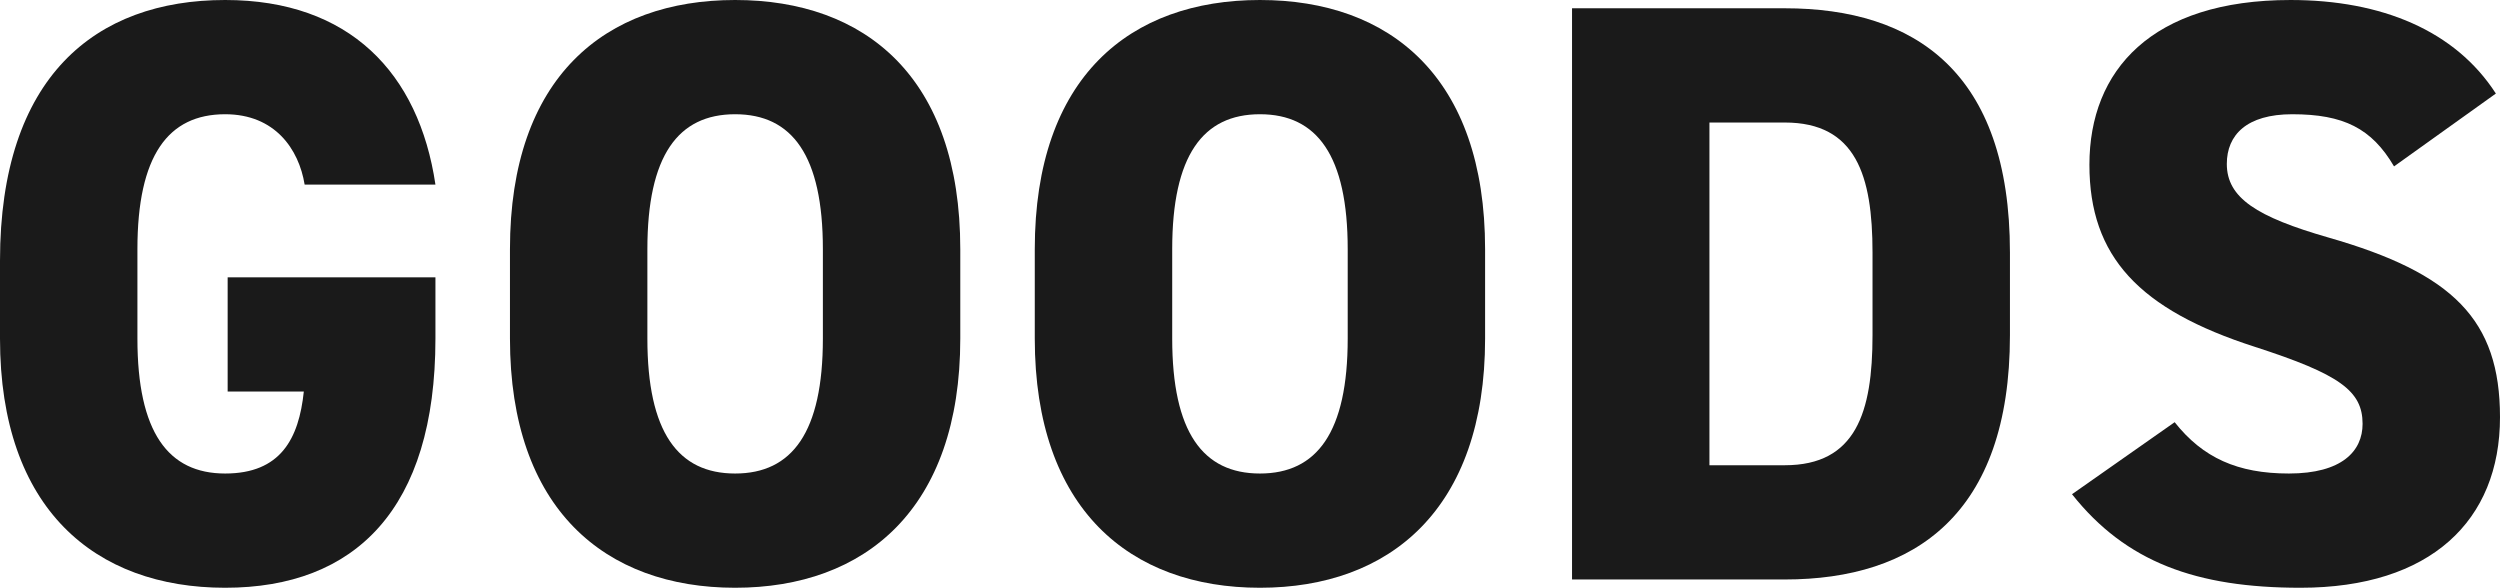
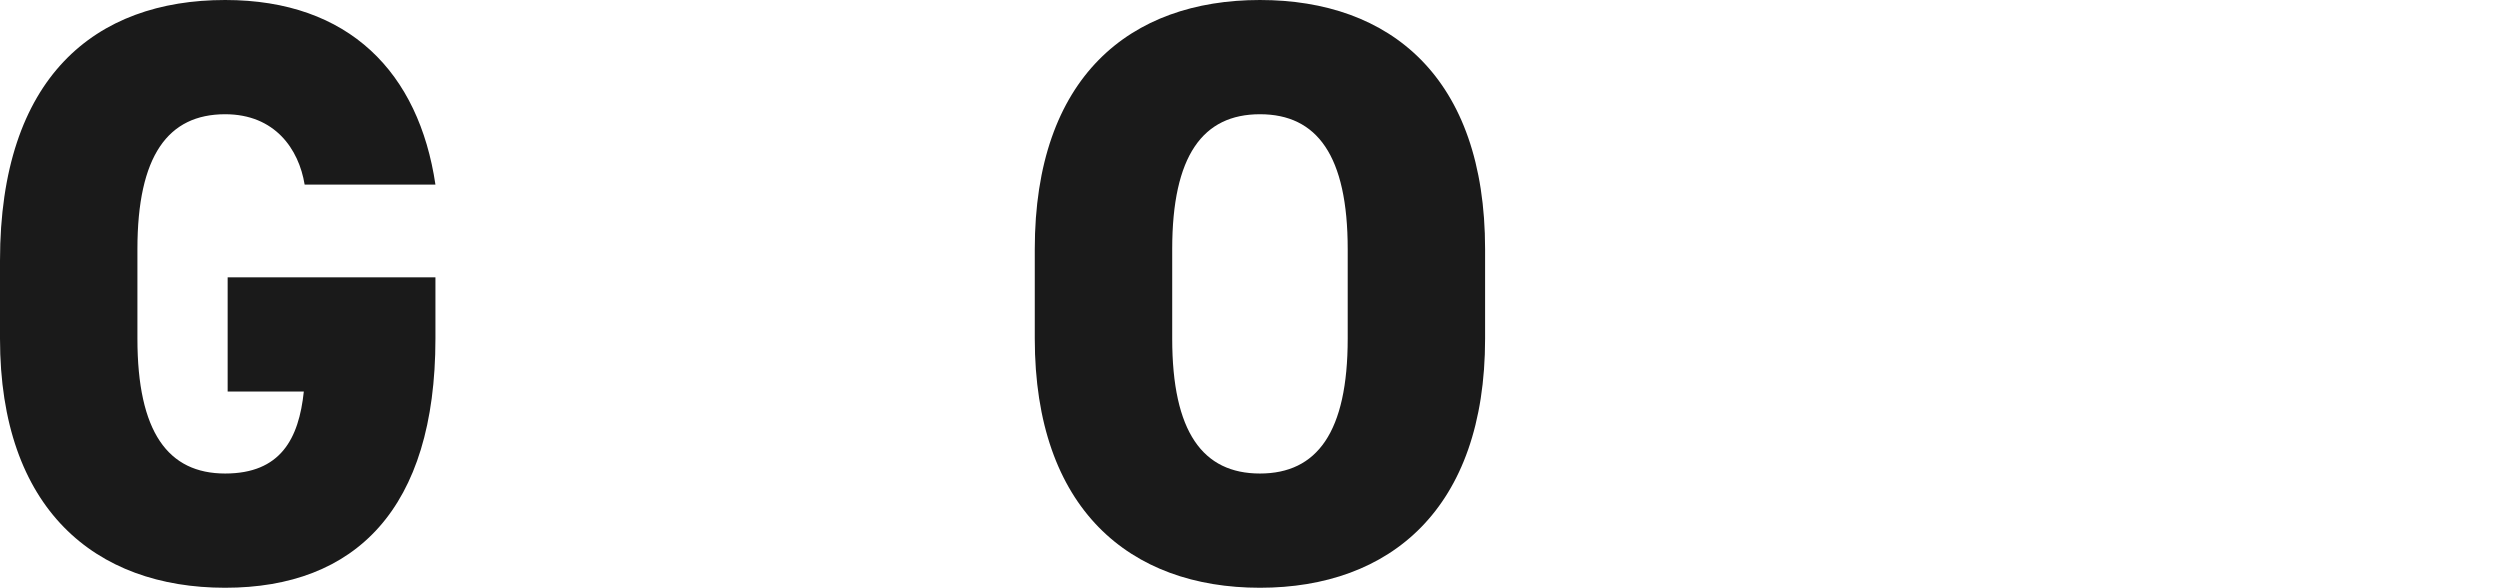
<svg xmlns="http://www.w3.org/2000/svg" id="_レイヤー_2" viewBox="0 0 169.117 39.76">
  <defs>
    <style>.cls-1{fill:#1a1a1a;stroke-width:0px;}</style>
  </defs>
  <g id="_レイヤー_2-2">
    <path class="cls-1" d="M29.456,18.76v4.144c0,11.536-5.432,16.856-14.224,16.856S0,34.44,0,22.904v-5.264C0,5.208,6.44,0,15.232,0c8.4,0,13.104,4.928,14.224,12.488h-8.848c-.392-2.408-2.016-4.76-5.376-4.76-3.864,0-5.936,2.8-5.936,9.128v6.048c0,6.328,2.071,9.128,5.936,9.128,3.752,0,4.984-2.352,5.32-5.544h-5.152v-7.728h14.056Z" />
-     <path class="cls-1" d="M49.729,39.76c-8.792,0-15.232-5.32-15.232-16.856v-6.048c0-11.648,6.44-16.856,15.232-16.856s15.231,5.208,15.231,16.856v6.048c0,11.536-6.439,16.856-15.231,16.856ZM43.793,22.904c0,6.328,2.071,9.128,5.936,9.128s5.936-2.8,5.936-9.128v-6.048c0-6.328-2.071-9.128-5.936-9.128s-5.936,2.8-5.936,9.128v6.048Z" />
    <path class="cls-1" d="M85.231,39.76c-8.792,0-15.232-5.32-15.232-16.856v-6.048c0-11.648,6.44-16.856,15.232-16.856s15.231,5.208,15.231,16.856v6.048c0,11.536-6.439,16.856-15.231,16.856ZM79.296,22.904c0,6.328,2.071,9.128,5.936,9.128s5.936-2.8,5.936-9.128v-6.048c0-6.328-2.071-9.128-5.936-9.128s-5.936,2.8-5.936,9.128v6.048Z" />
-     <path class="cls-1" d="M106.343,39.2V.56h14.392c8.792,0,15.231,4.312,15.231,16.52v5.6c0,12.096-6.439,16.52-15.231,16.52h-14.392ZM126.67,22.68v-5.6c0-5.208-1.119-8.792-5.936-8.792h-5.096v23.184h5.096c4.816,0,5.936-3.584,5.936-8.792Z" />
-     <path class="cls-1" d="M161.949,11.256c-1.512-2.576-3.416-3.528-6.888-3.528-3.08,0-4.424,1.4-4.424,3.36,0,2.296,2.016,3.584,6.888,4.984,8.399,2.408,11.592,5.544,11.592,12.152,0,7-4.704,11.536-13.496,11.536-7.056,0-11.815-1.736-15.456-6.328l6.944-4.872c1.904,2.408,4.256,3.472,7.728,3.472,3.584,0,4.984-1.512,4.984-3.36,0-2.24-1.568-3.36-7.28-5.208-7.84-2.52-11.199-6.104-11.199-12.32,0-6.384,4.199-11.144,13.607-11.144,6.16,0,11.144,2.072,13.888,6.328l-6.888,4.928Z" />
  </g>
</svg>